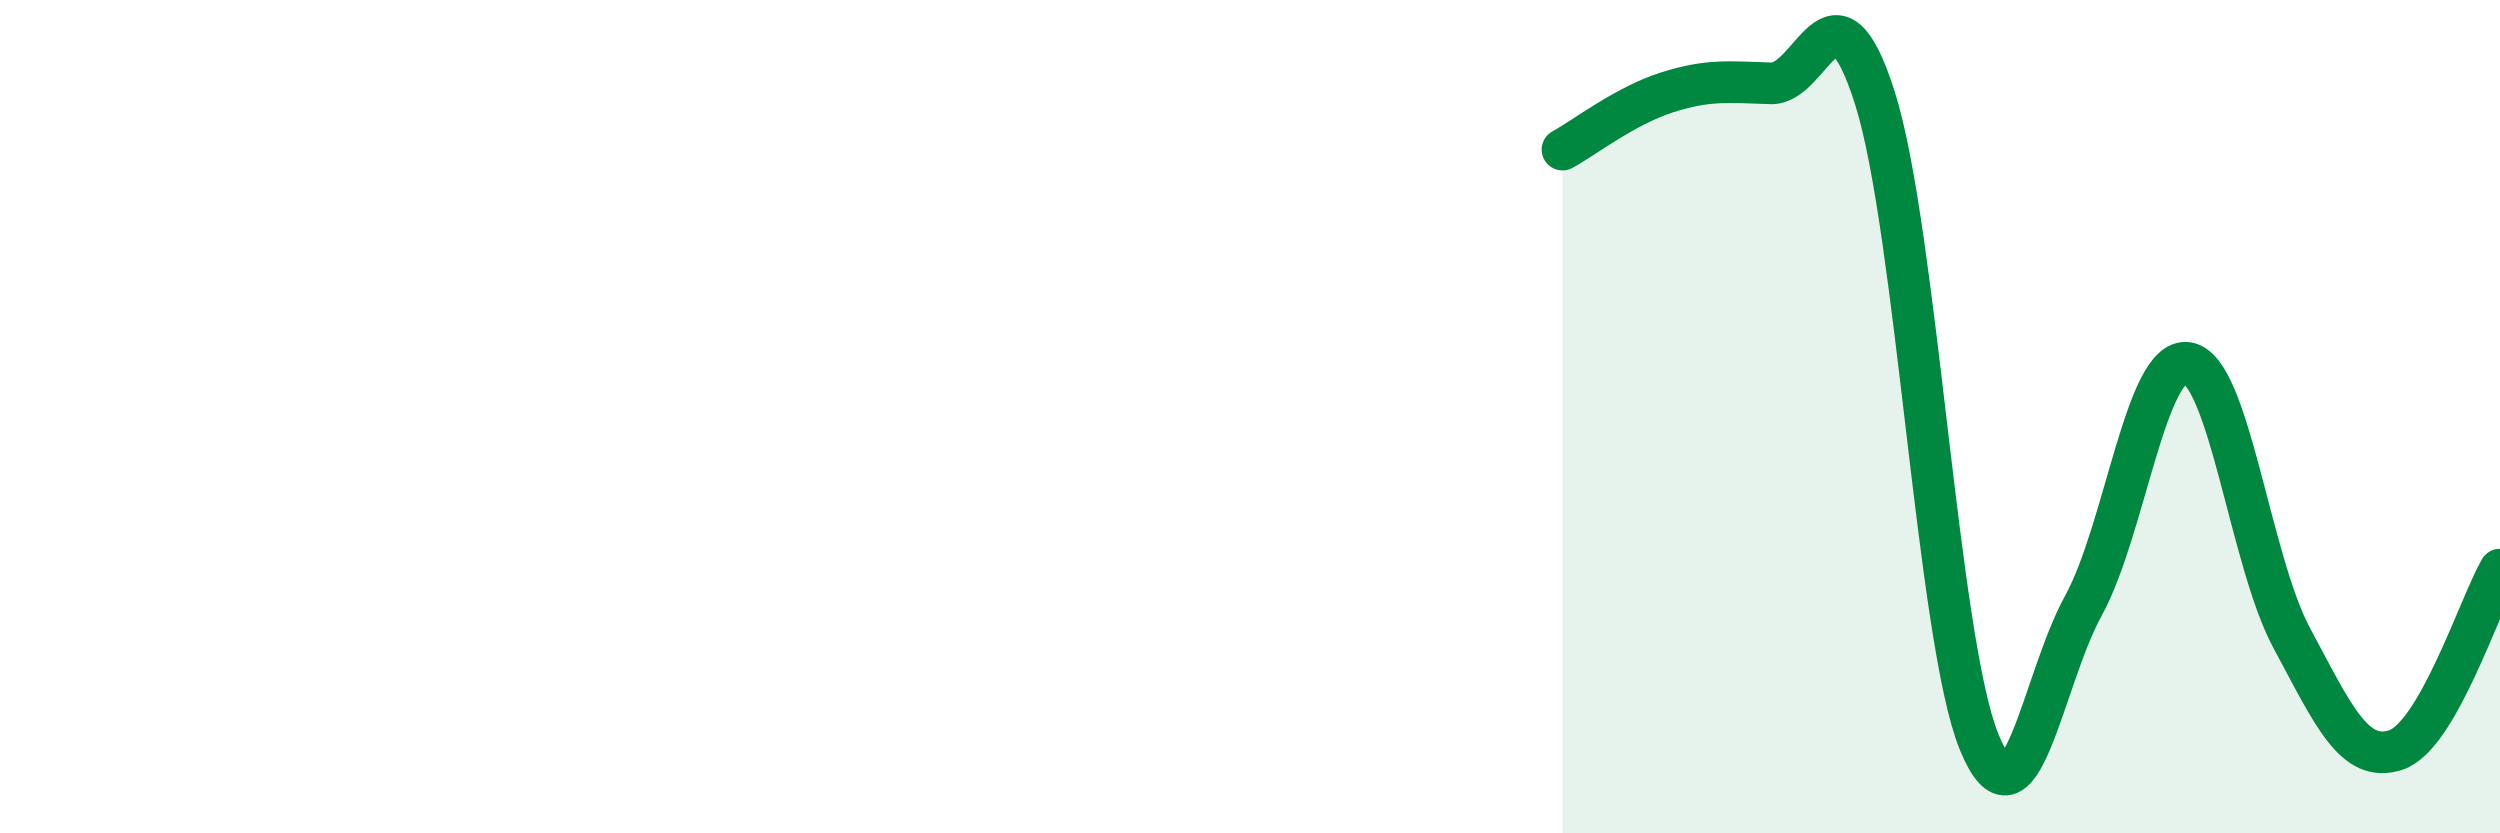
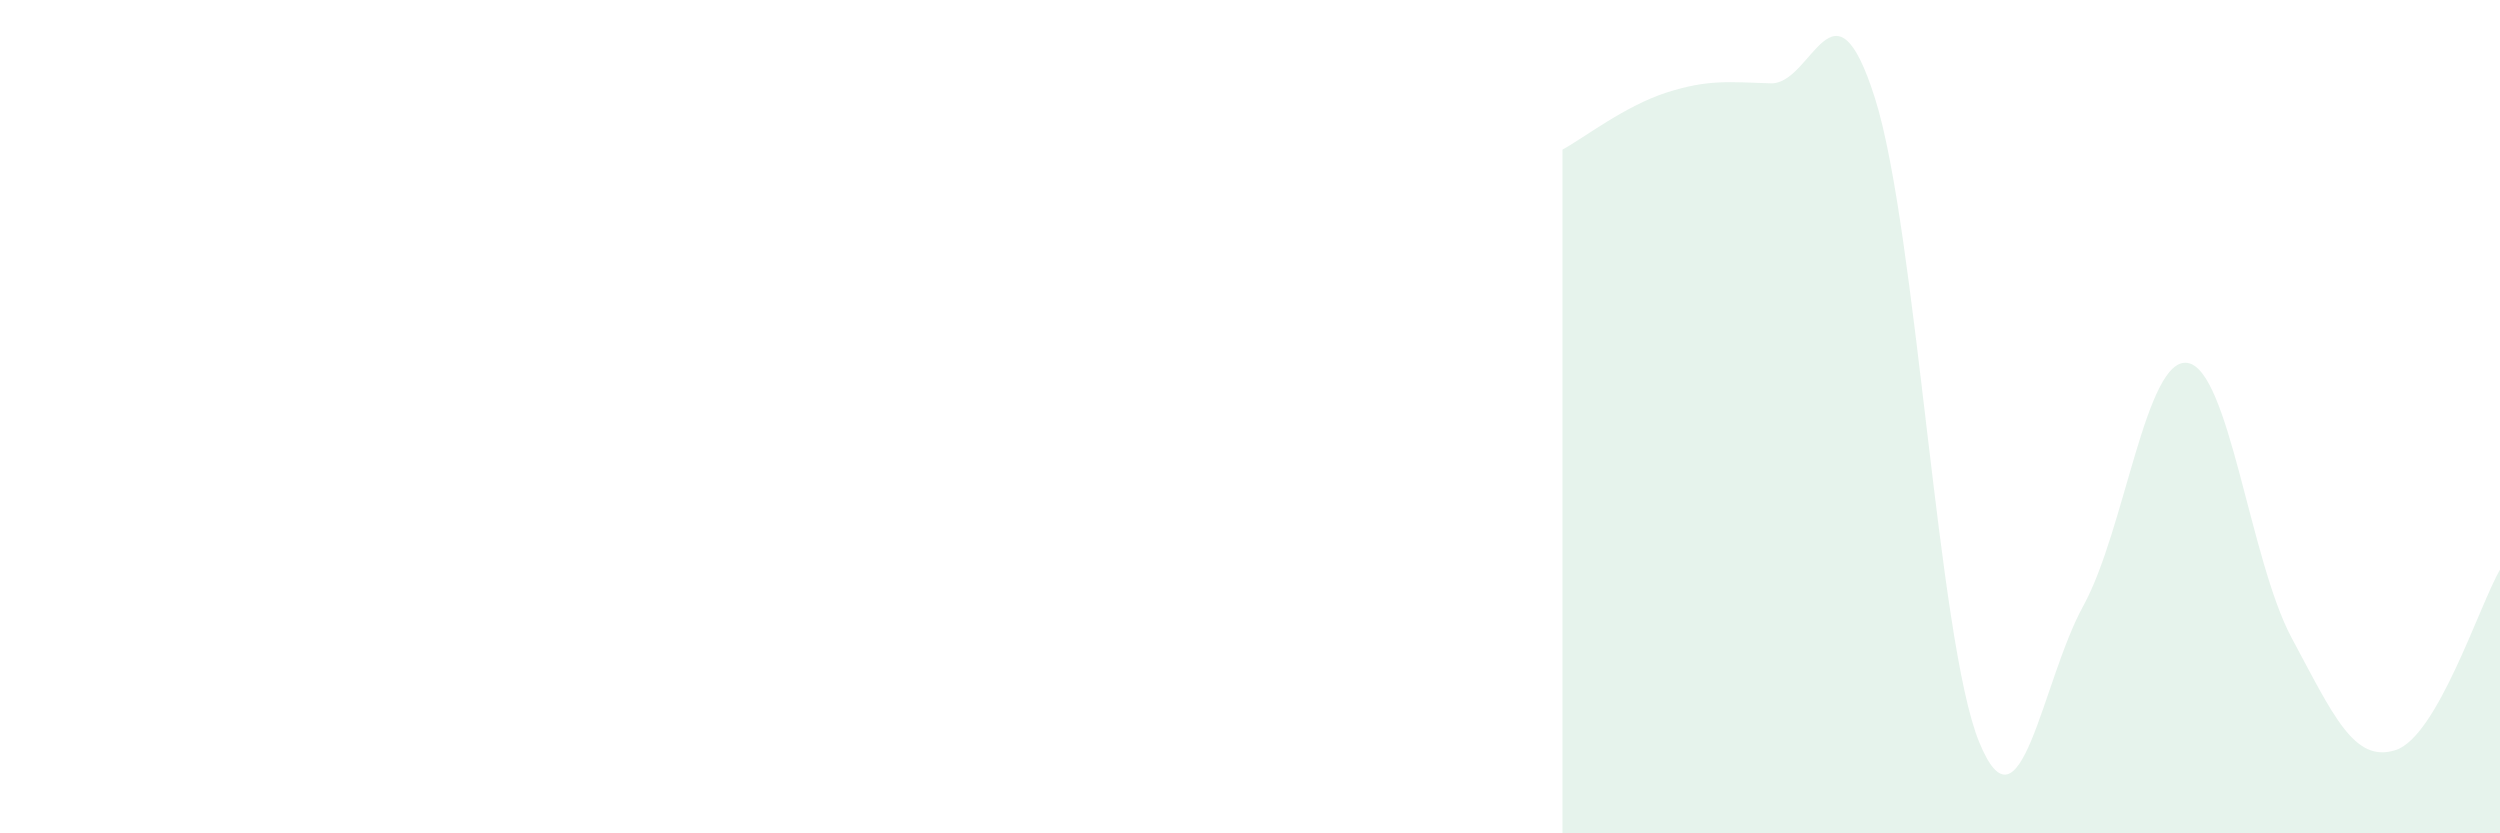
<svg xmlns="http://www.w3.org/2000/svg" width="60" height="20" viewBox="0 0 60 20">
  <path d="M 37.5,3.59 C 38,3.32 39,2.54 40,2.22 C 41,1.9 41.5,1.97 42.5,2 C 43.5,2.03 44,-0.8 45,2.36 C 46,5.52 46.5,15.37 47.5,17.81 C 48.5,20.25 49,16.36 50,14.54 C 51,12.72 51.5,8.56 52.5,8.71 C 53.5,8.86 54,13.45 55,15.31 C 56,17.17 56.5,18.33 57.5,18 C 58.5,17.67 59.5,14.54 60,13.67L60 20L37.5 20Z" fill="#008740" opacity="0.1" stroke-linecap="round" stroke-linejoin="round" />
-   <path d="M 37.5,3.59 C 38,3.32 39,2.54 40,2.22 C 41,1.9 41.5,1.97 42.5,2 C 43.5,2.03 44,-0.8 45,2.36 C 46,5.52 46.5,15.37 47.5,17.81 C 48.5,20.25 49,16.36 50,14.54 C 51,12.72 51.5,8.56 52.5,8.71 C 53.5,8.86 54,13.45 55,15.31 C 56,17.17 56.5,18.33 57.5,18 C 58.5,17.67 59.5,14.54 60,13.67" stroke="#008740" stroke-width="1" fill="none" stroke-linecap="round" stroke-linejoin="round" />
</svg>